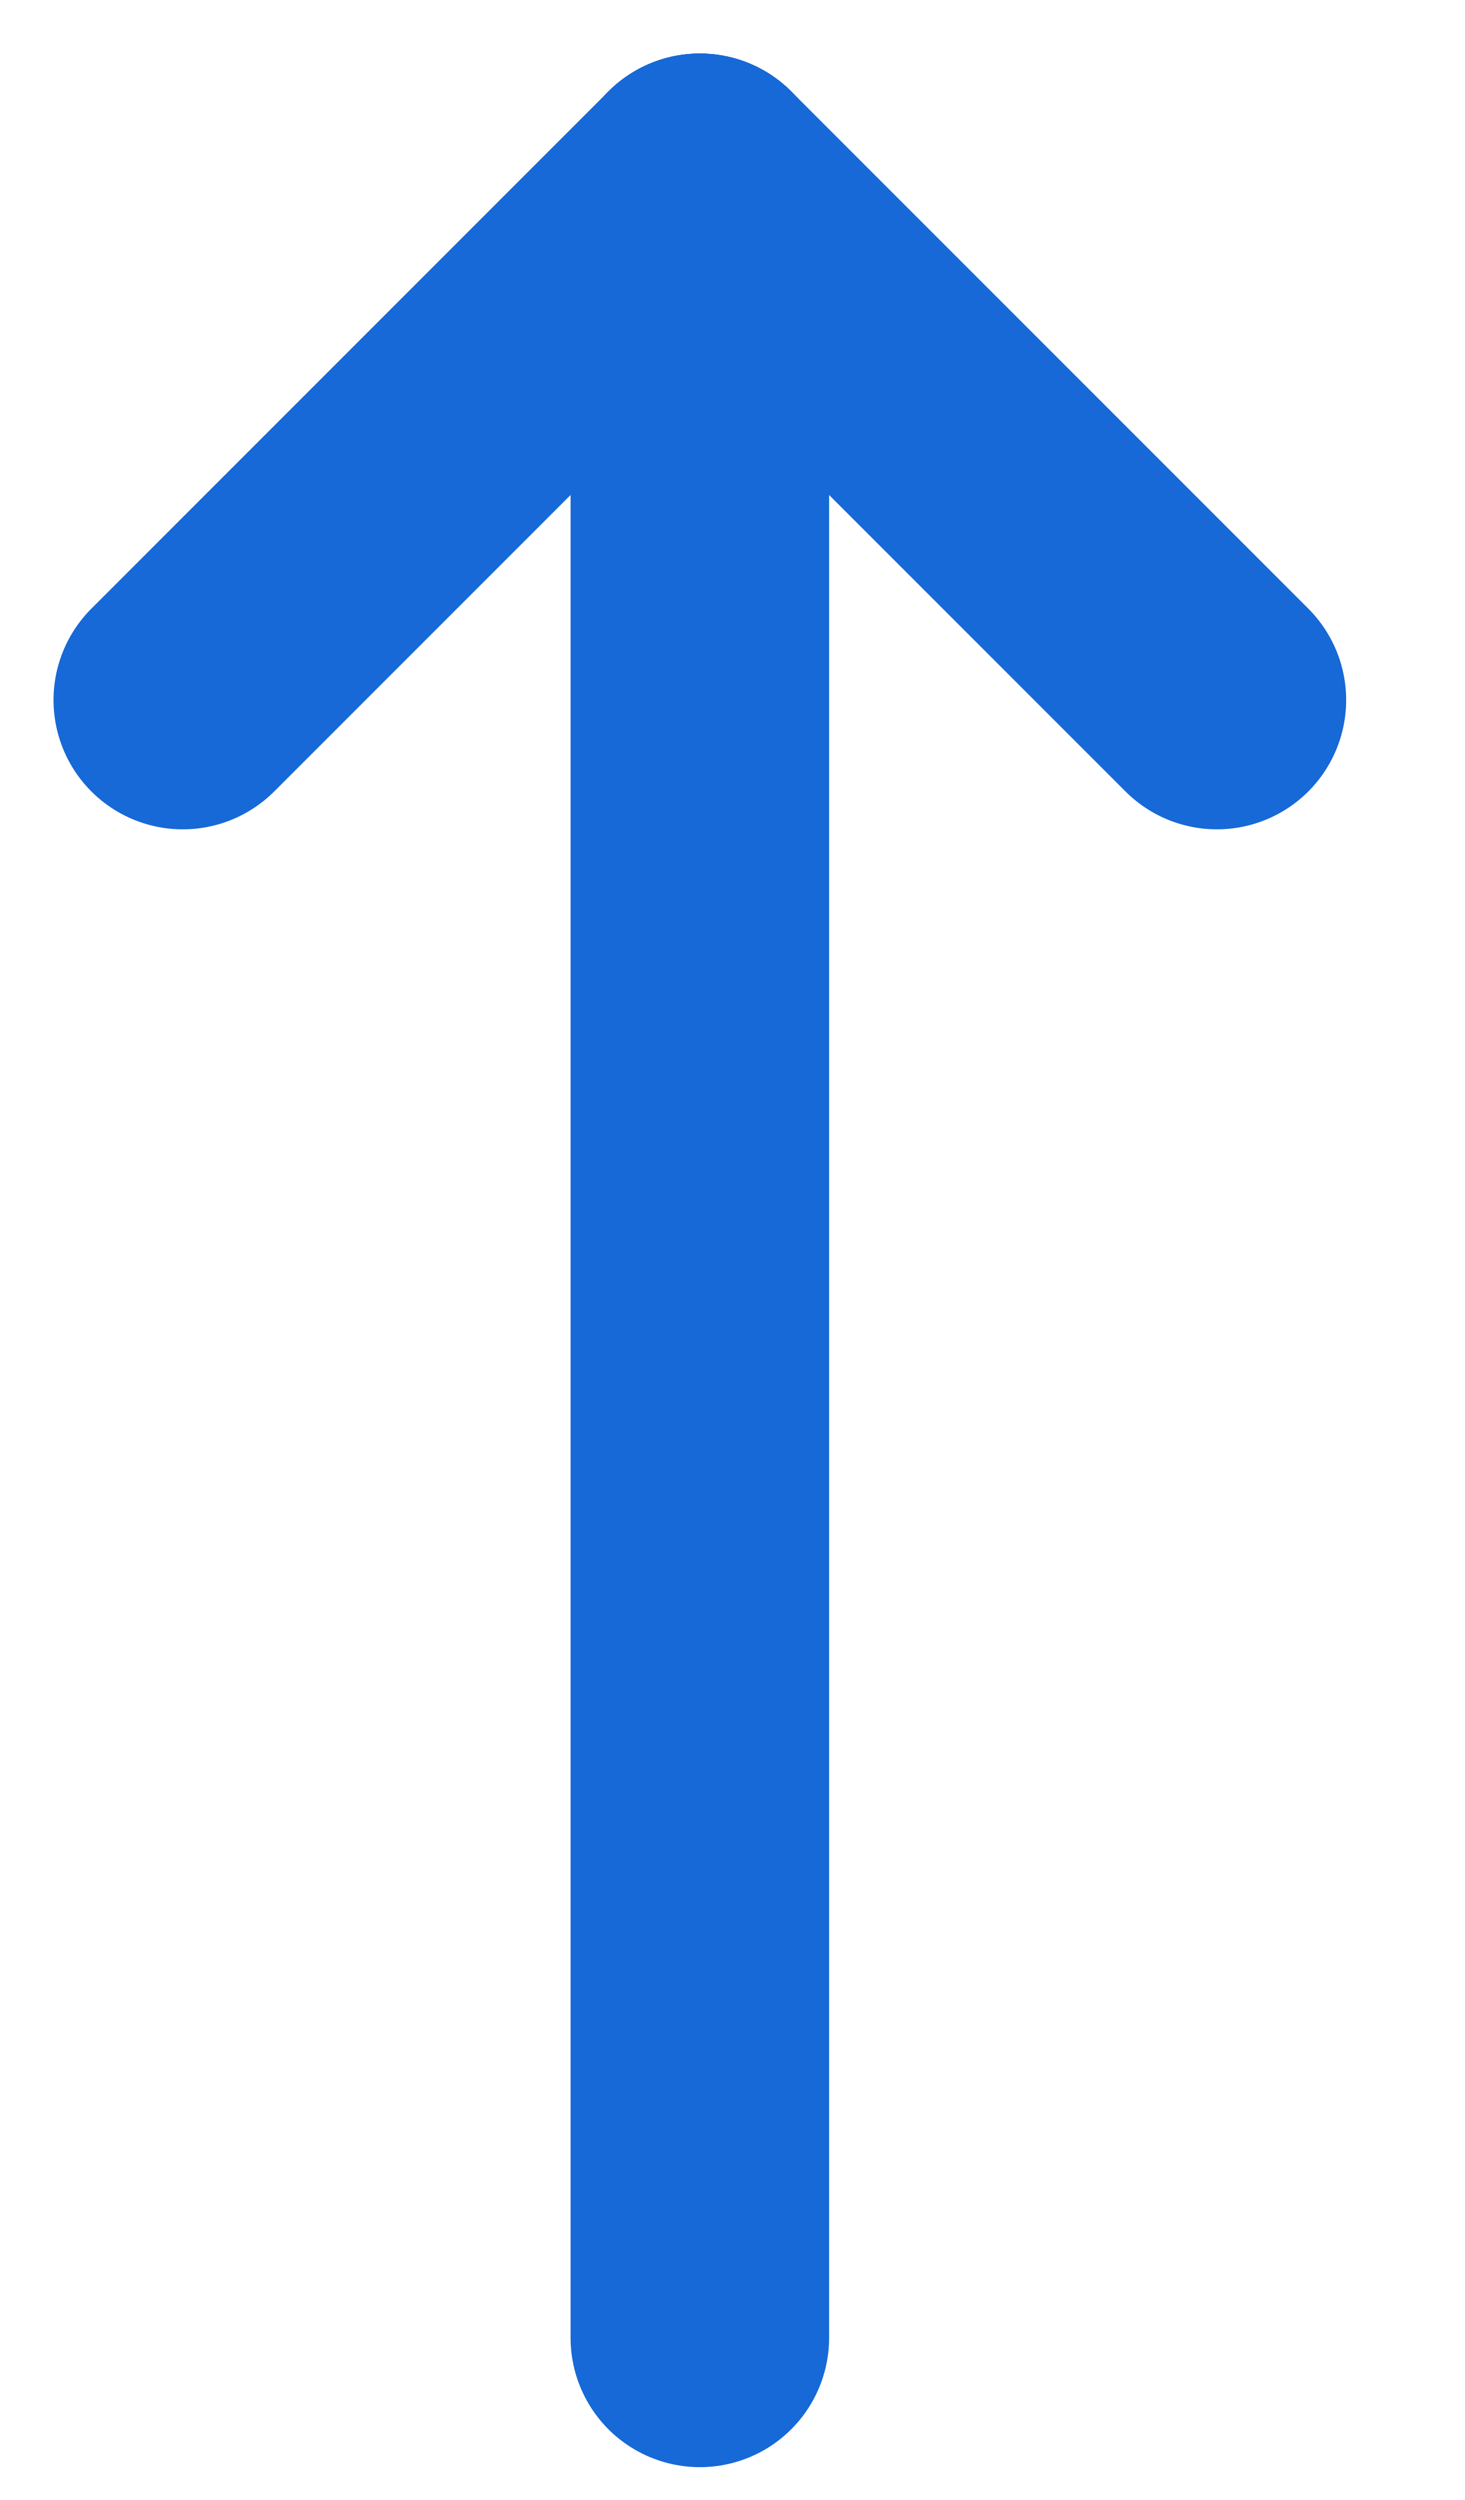
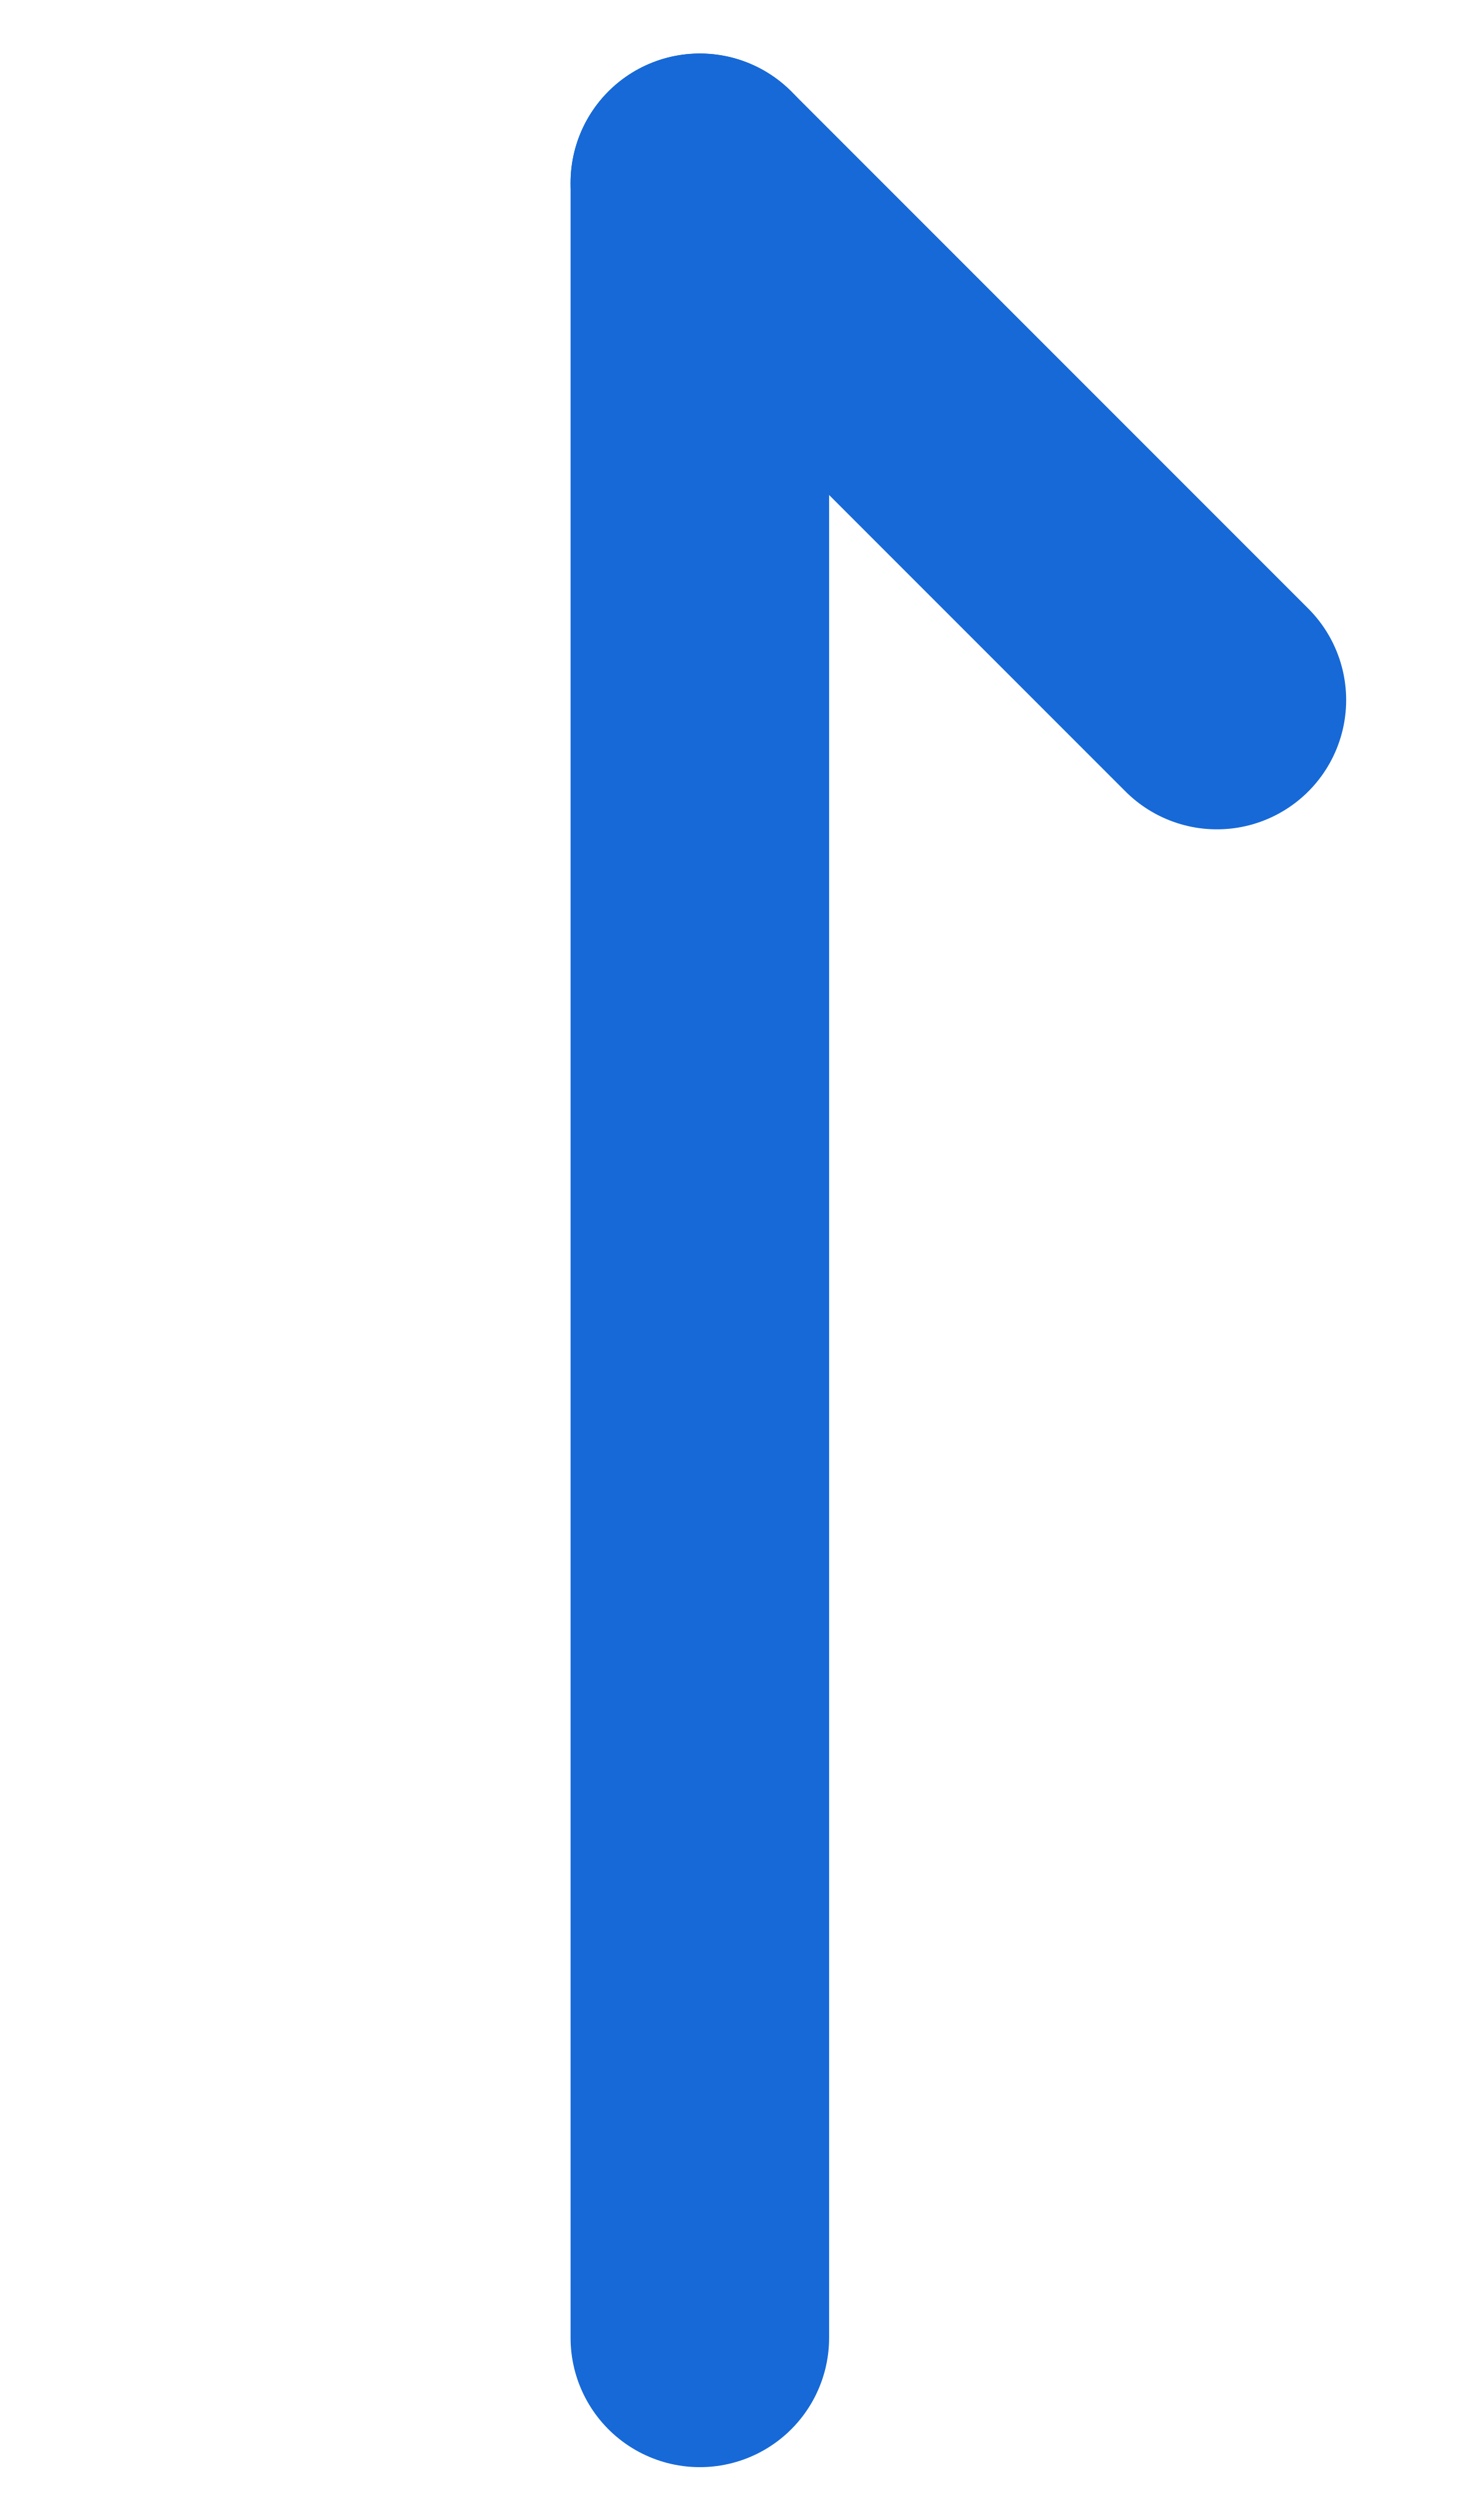
<svg xmlns="http://www.w3.org/2000/svg" width="17" height="29" viewBox="0 0 17 29" fill="none">
  <path d="M8.121 27.121L8.121 2.121" stroke="#1669D7" stroke-width="3" stroke-linecap="round" />
-   <path d="M2.121 8.121L8.121 2.121" stroke="#1669D7" stroke-width="3" stroke-linecap="round" />
  <path d="M14.121 8.121L8.121 2.121" stroke="#1669D7" stroke-width="3" stroke-linecap="round" />
</svg>